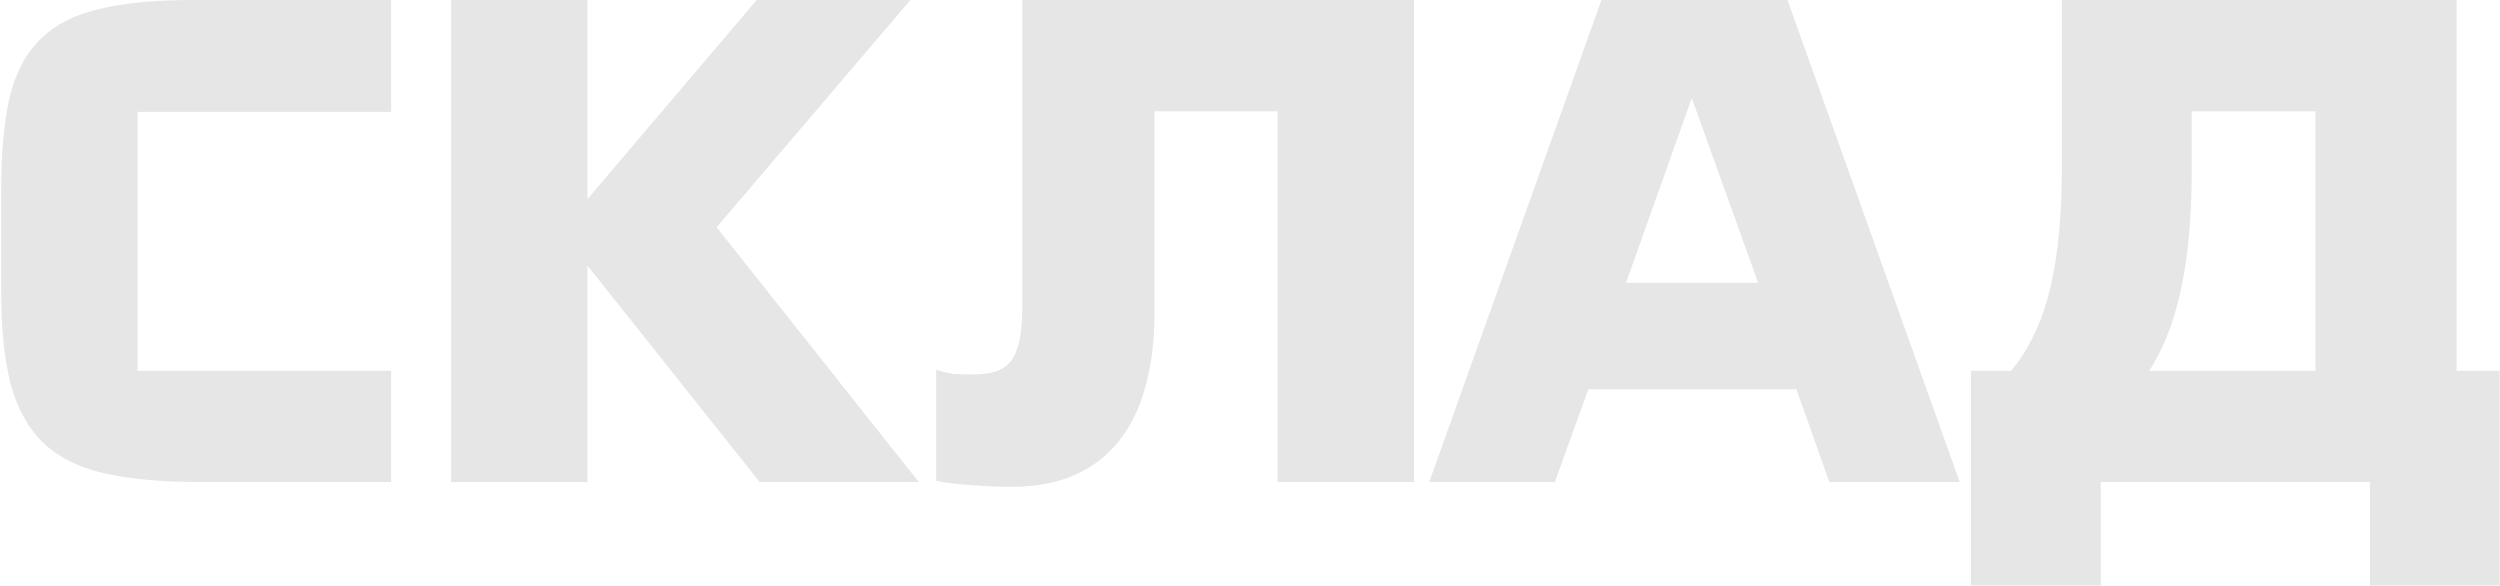
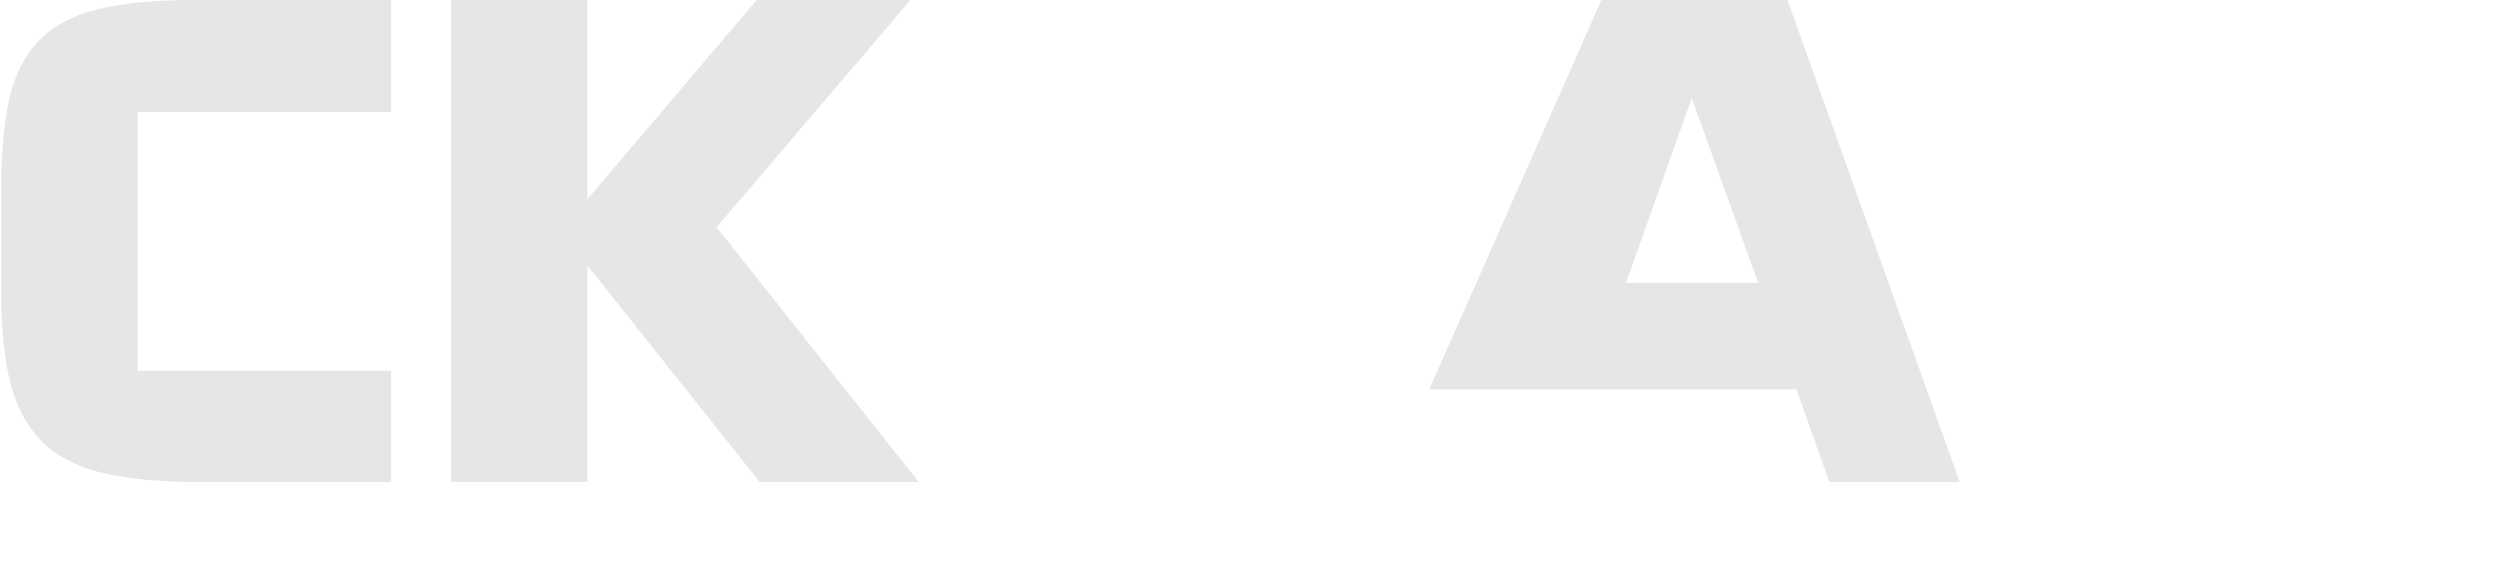
<svg xmlns="http://www.w3.org/2000/svg" width="418" height="98" viewBox="0 0 418 98" fill="none">
  <g opacity="0.2">
    <path d="M65.4 18.7H23V62H65.4V80.6H33.6C27.267 80.6 21.967 80.133 17.7 79.2C13.434 78.267 10 76.6 7.4 74.2C4.8 71.733 2.934 68.433 1.8 64.3C0.734 60.167 0.2 54.9 0.2 48.5V32.1C0.2 25.7 0.667 20.433 1.6 16.3C2.6 12.167 4.334 8.9 6.8 6.5C9.267 4.1 12.534 2.433 16.6 1.5C20.733 0.5 25.967 0 32.3 0H65.4V18.7Z" fill="#818181" />
    <path d="M98.221 80.6H75.421V0H98.221V33.3L126.521 0H152.221L119.821 38L153.621 80.6H127.021L98.221 44.4V80.6Z" fill="#818181" />
-     <path d="M236.424 0V80.6H213.624V18.6H193.024V52.6C193.024 57 192.524 61 191.524 64.6C190.591 68.133 189.124 71.167 187.124 73.7C185.191 76.167 182.724 78.067 179.724 79.4C176.724 80.733 173.191 81.4 169.124 81.4C166.791 81.4 164.524 81.3 162.324 81.1C160.124 80.967 158.191 80.733 156.524 80.4V61.8C157.458 62.133 158.391 62.367 159.324 62.5C160.324 62.567 161.558 62.6 163.024 62.6C166.024 62.6 168.091 61.767 169.224 60.1C170.358 58.433 170.924 55.6 170.924 51.6V0H236.424Z" fill="#818181" />
-     <path d="M305.864 80.6L300.364 65.1H265.564L259.964 80.6H238.964L267.764 0H298.864L327.664 80.6H305.864ZM282.864 16.4L271.864 47.3H293.964L282.864 16.4Z" fill="#818181" />
-     <path d="M410.748 0V62H417.948V97.9H396.248V80.6H351.248V97.9H329.548V62H336.248C339.248 58.4 341.415 53.867 342.748 48.4C344.081 42.933 344.748 36.067 344.748 27.8V0H410.748ZM366.448 29C366.448 43.733 364.081 54.733 359.348 62H387.148V18.6H366.448V29Z" fill="#818181" />
+     <path d="M305.864 80.6L300.364 65.1H265.564H238.964L267.764 0H298.864L327.664 80.6H305.864ZM282.864 16.4L271.864 47.3H293.964L282.864 16.4Z" fill="#818181" />
  </g>
</svg>